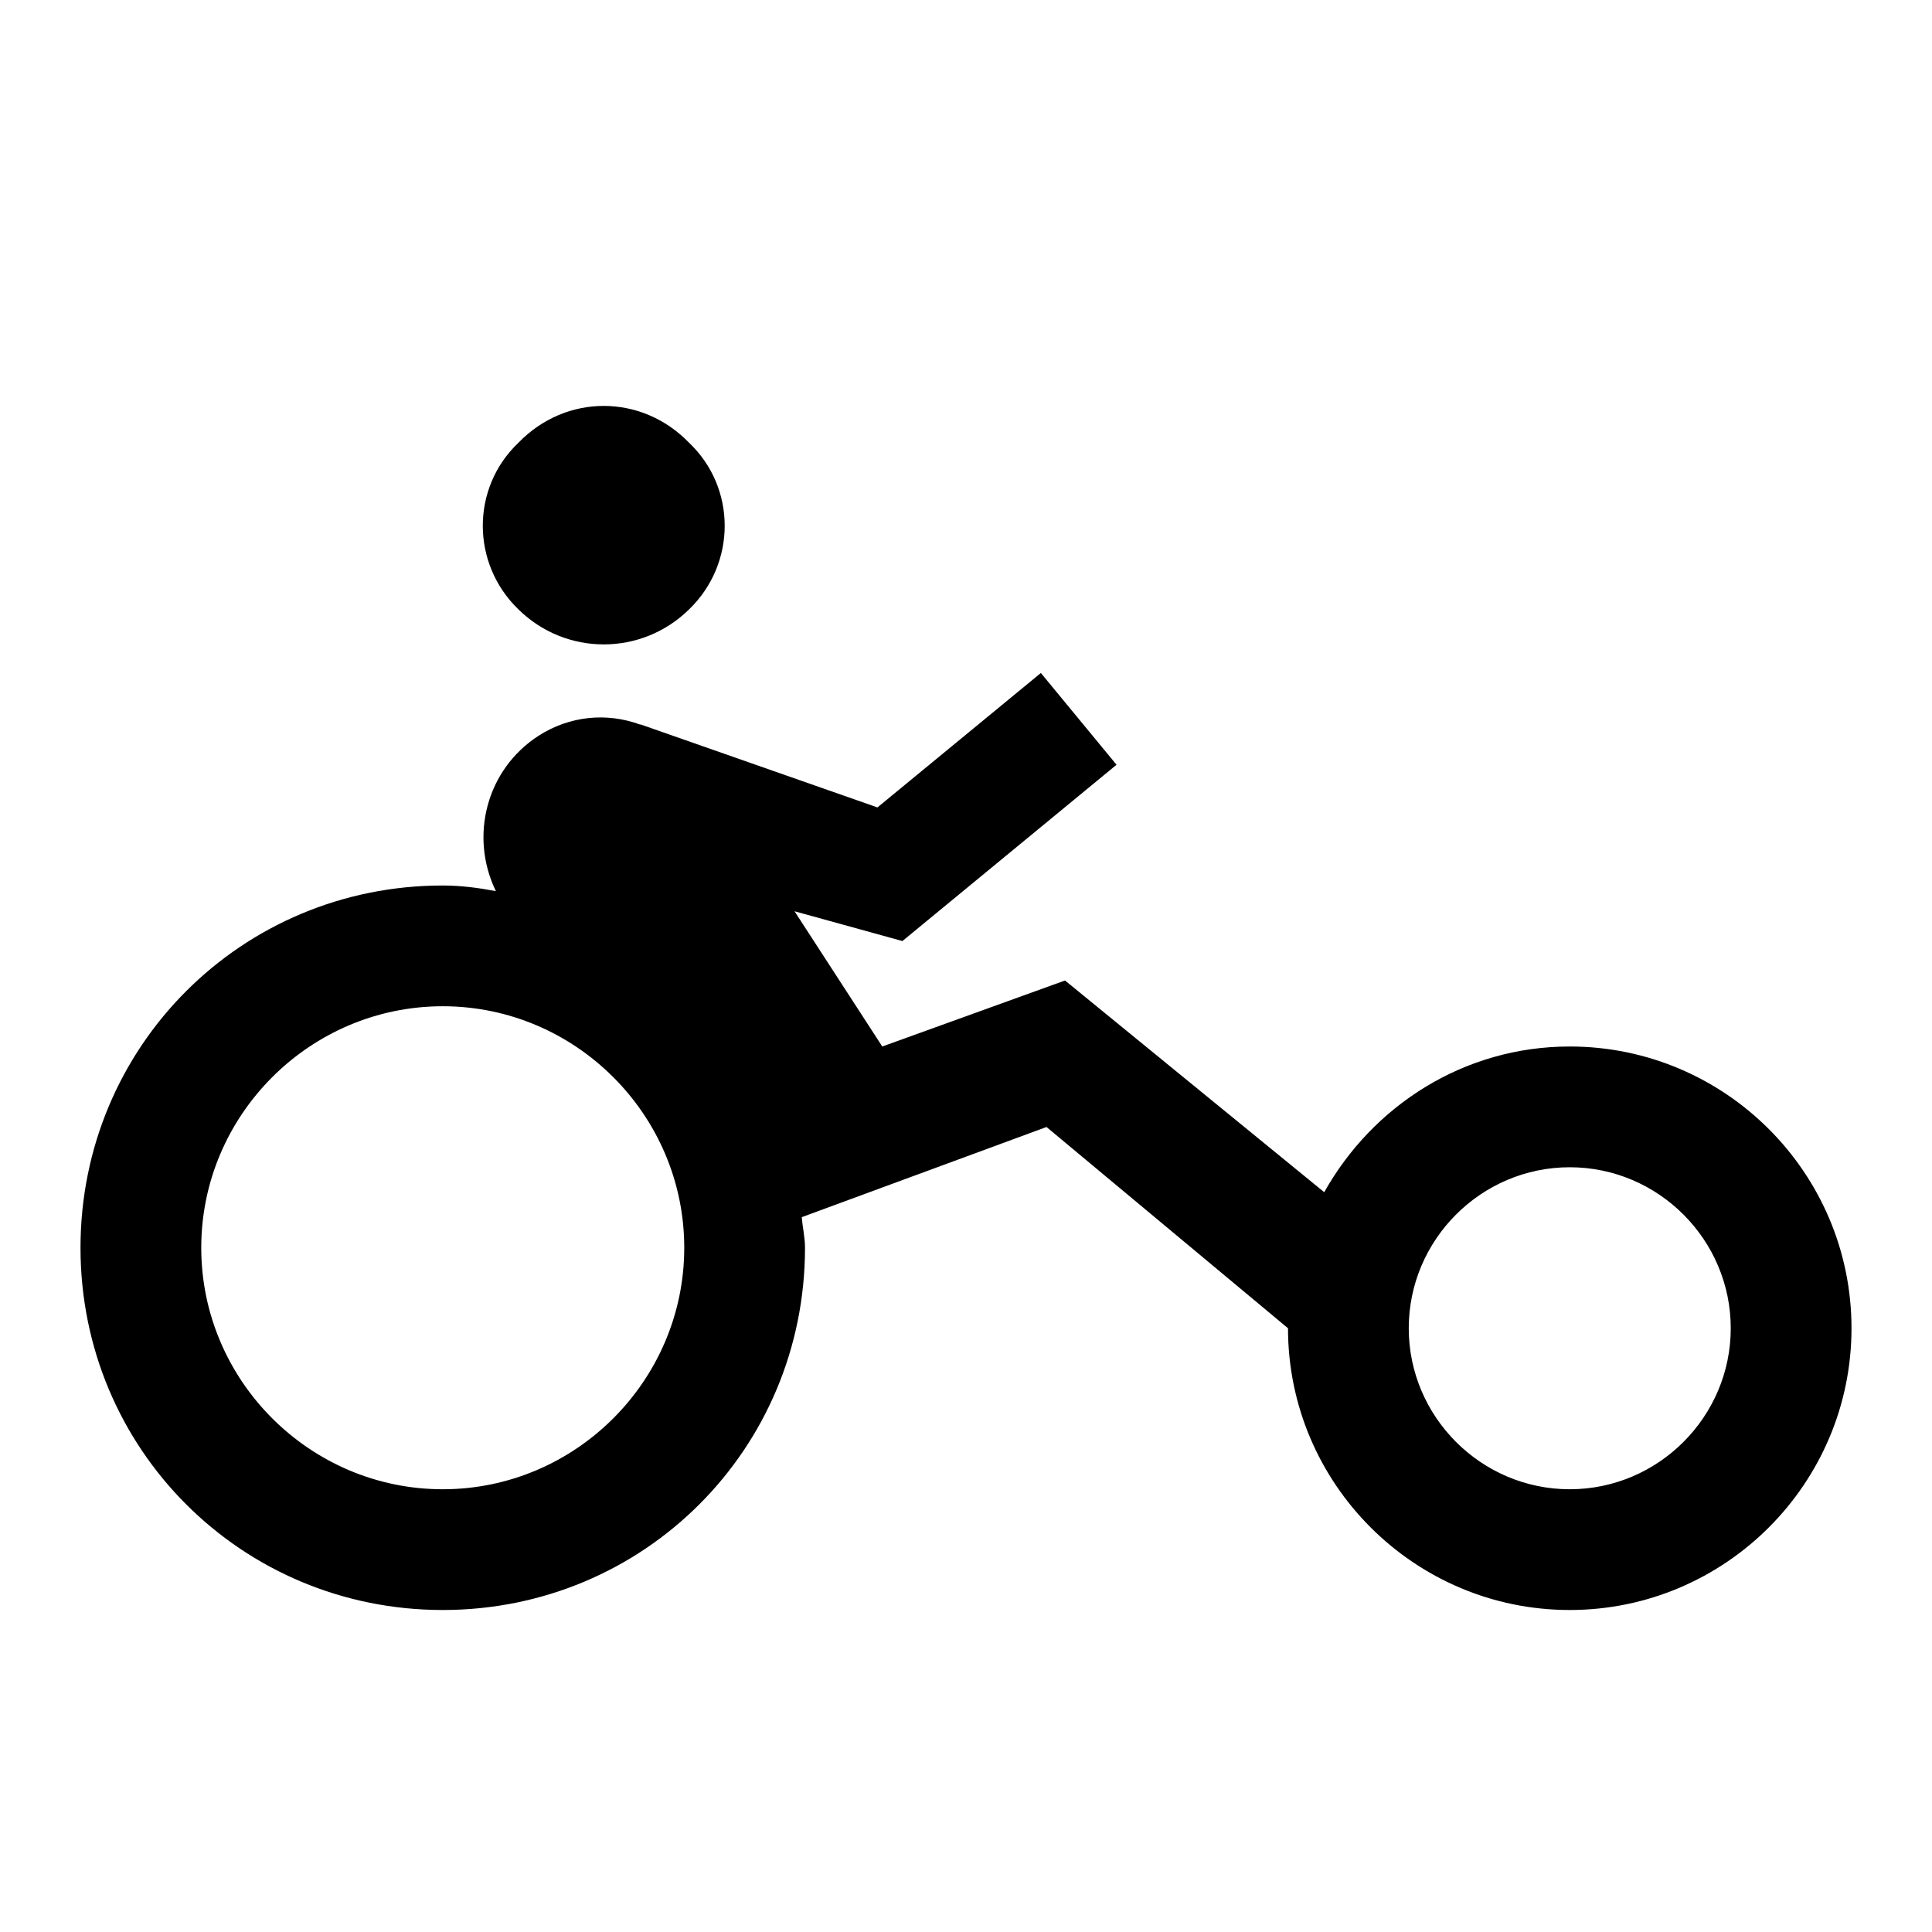
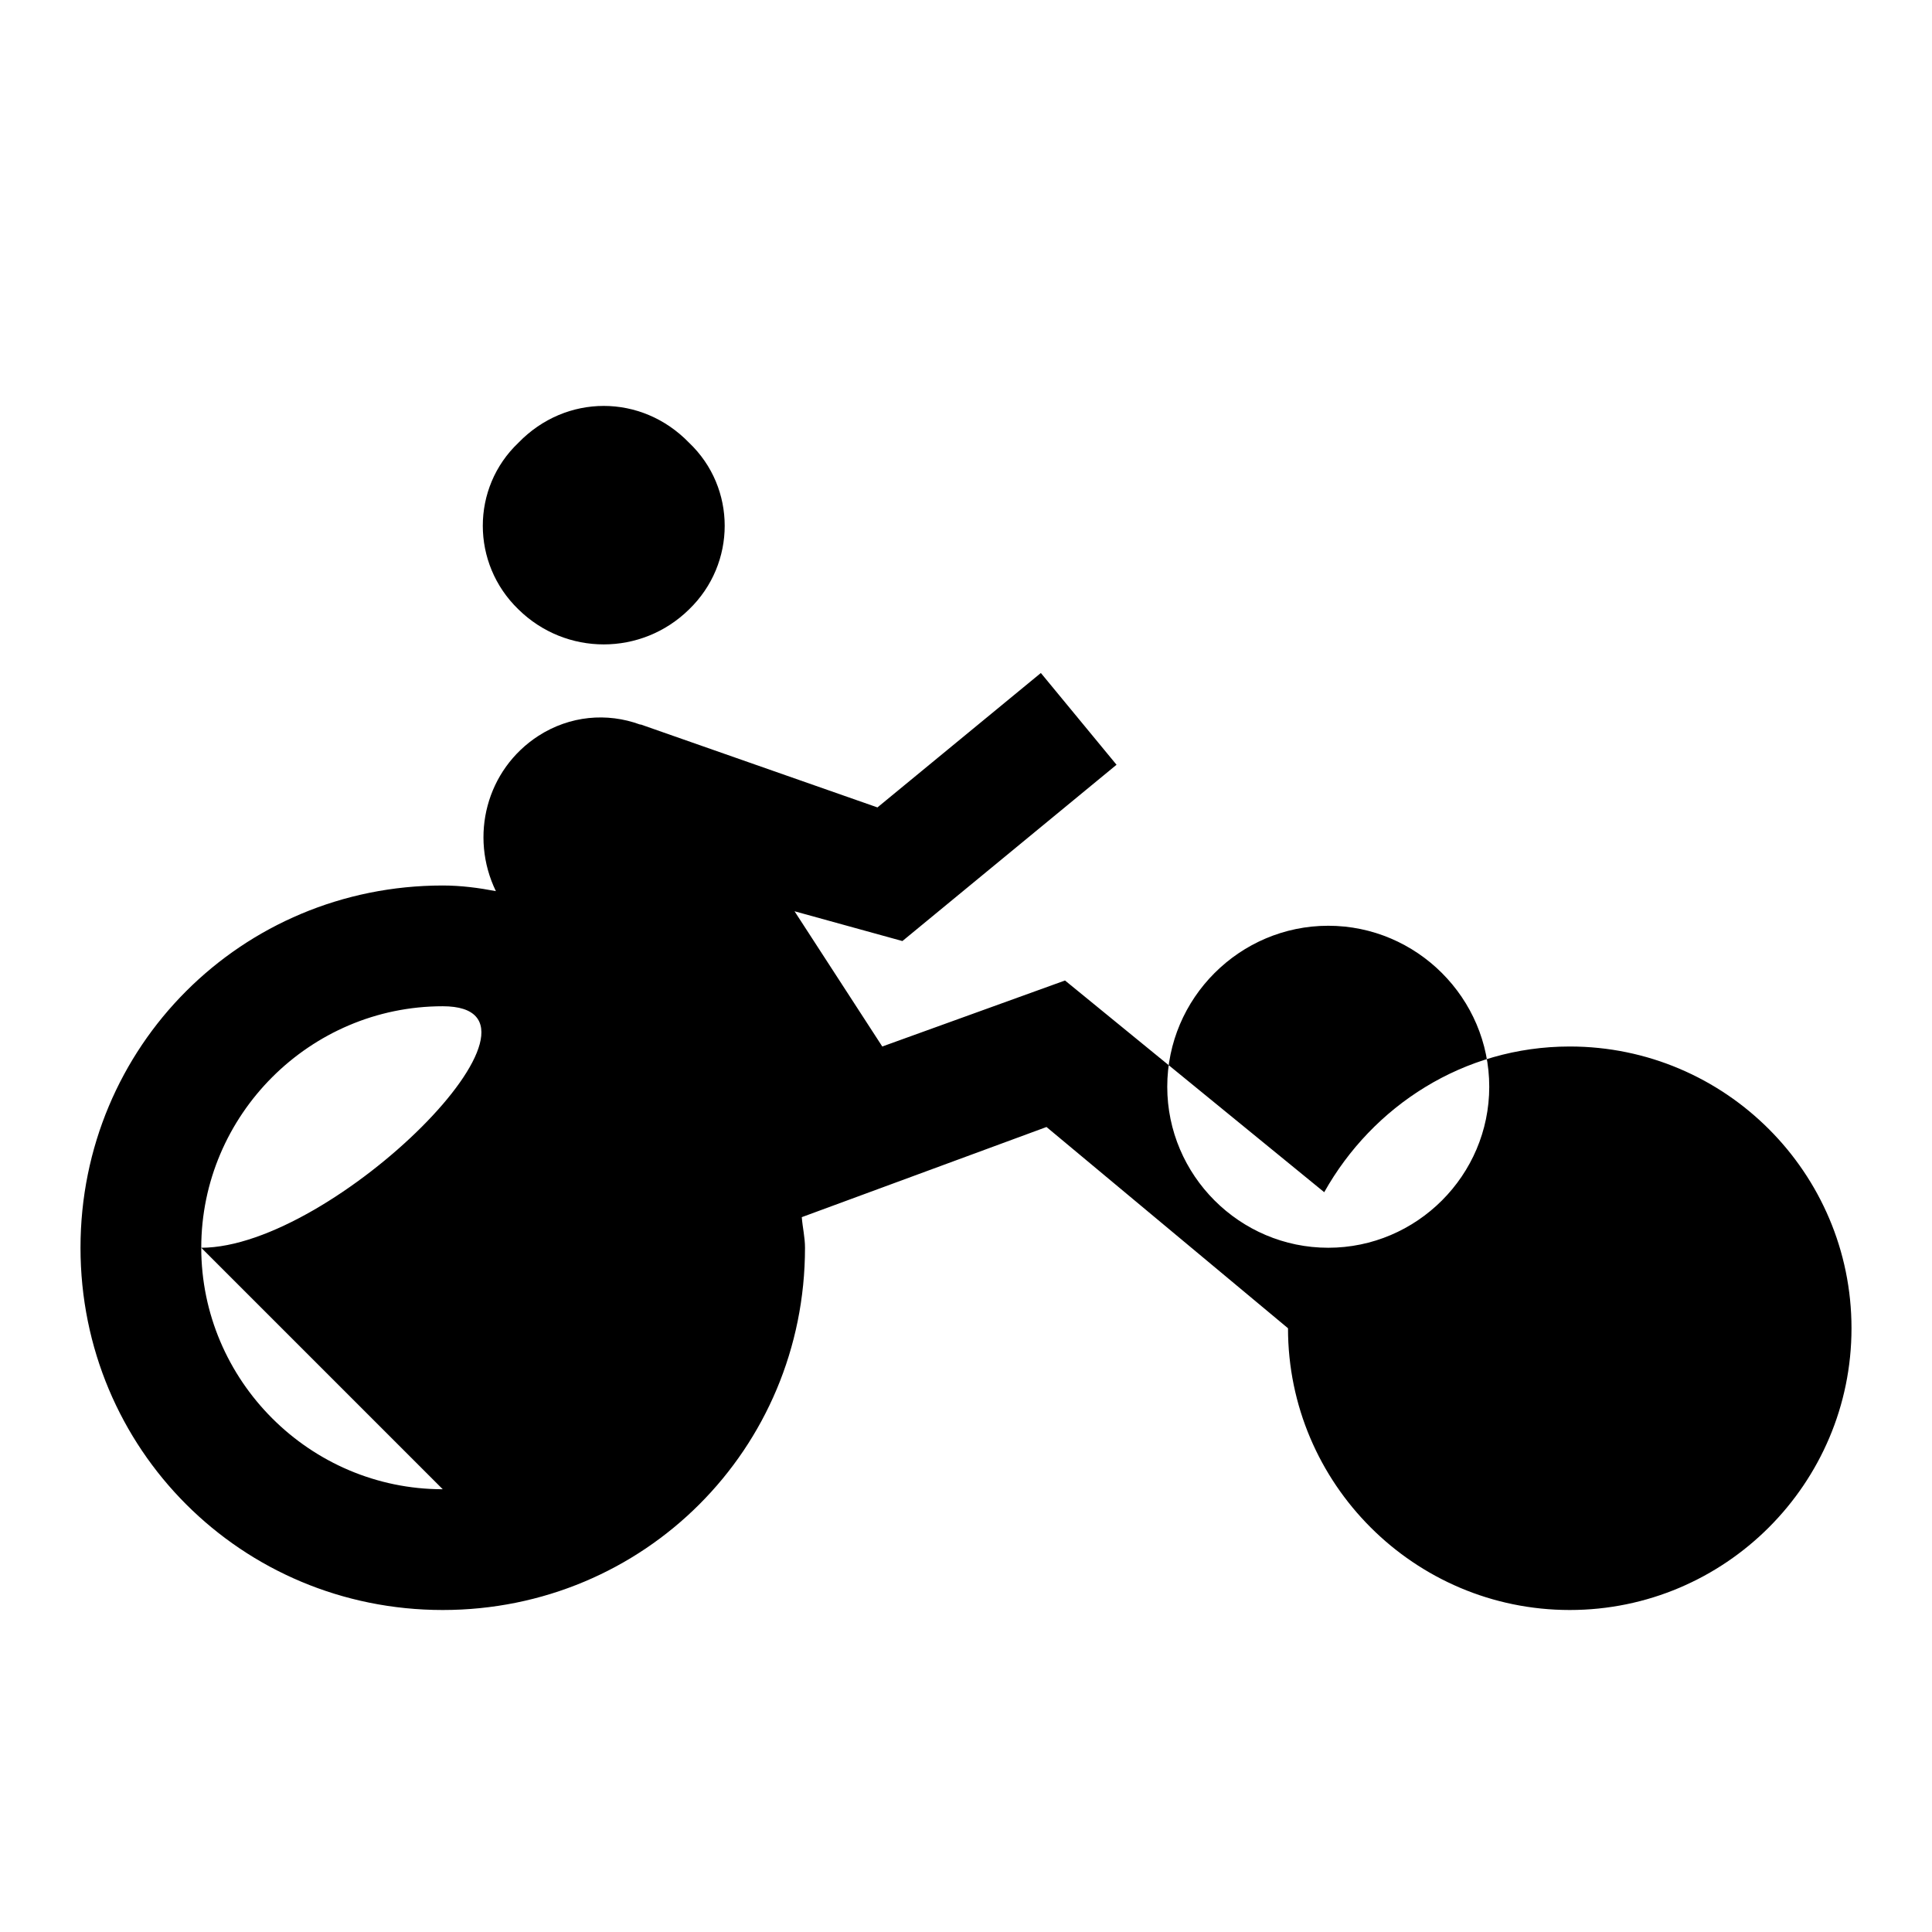
<svg xmlns="http://www.w3.org/2000/svg" width="800" height="800" viewBox="0 0 24 24">
-   <path fill="currentColor" d="M19.5 13c-1.32 0-2.45.74-3.05 1.81l-3.22-2.63l-2.27.82l-1.09-1.68l1.34.37l2.66-2.19l-.94-1.14l-2.03 1.67L7.96 9h-.01c-.41-.15-.87-.11-1.26.14c-.65.42-.86 1.25-.53 1.93c-.21-.04-.43-.07-.66-.07C3 11 1 13 1 15.5S3 20 5.5 20s4.5-2 4.5-4.5c0-.13-.03-.25-.04-.38L13 14l3 2.5c0 1.93 1.57 3.5 3.5 3.5s3.5-1.57 3.5-3.5s-1.57-3.5-3.5-3.5m-14 5.5c-1.65 0-3-1.35-3-3s1.35-3 3-3s3 1.35 3 3s-1.35 3-3 3m14 0c-1.1 0-2-.9-2-2s.9-2 2-2s2 .9 2 2s-.9 2-2 2M6.44 7.57c-.59-.57-.59-1.51 0-2.07c.59-.61 1.53-.61 2.12 0c.59.56.59 1.5 0 2.07c-.59.58-1.53.58-2.12 0" />
+   <path fill="currentColor" d="M19.5 13c-1.32 0-2.45.74-3.05 1.81l-3.22-2.63l-2.27.82l-1.09-1.68l1.34.37l2.66-2.19l-.94-1.14l-2.03 1.67L7.96 9h-.01c-.41-.15-.87-.11-1.26.14c-.65.42-.86 1.25-.53 1.93c-.21-.04-.43-.07-.66-.07C3 11 1 13 1 15.5S3 20 5.5 20s4.5-2 4.5-4.5c0-.13-.03-.25-.04-.38L13 14l3 2.5c0 1.93 1.57 3.5 3.5 3.5s3.5-1.57 3.5-3.5s-1.57-3.5-3.5-3.5m-14 5.5c-1.65 0-3-1.35-3-3s1.35-3 3-3s-1.35 3-3 3m14 0c-1.1 0-2-.9-2-2s.9-2 2-2s2 .9 2 2s-.9 2-2 2M6.44 7.57c-.59-.57-.59-1.51 0-2.07c.59-.61 1.53-.61 2.12 0c.59.56.59 1.5 0 2.07c-.59.58-1.53.58-2.12 0" />
</svg>